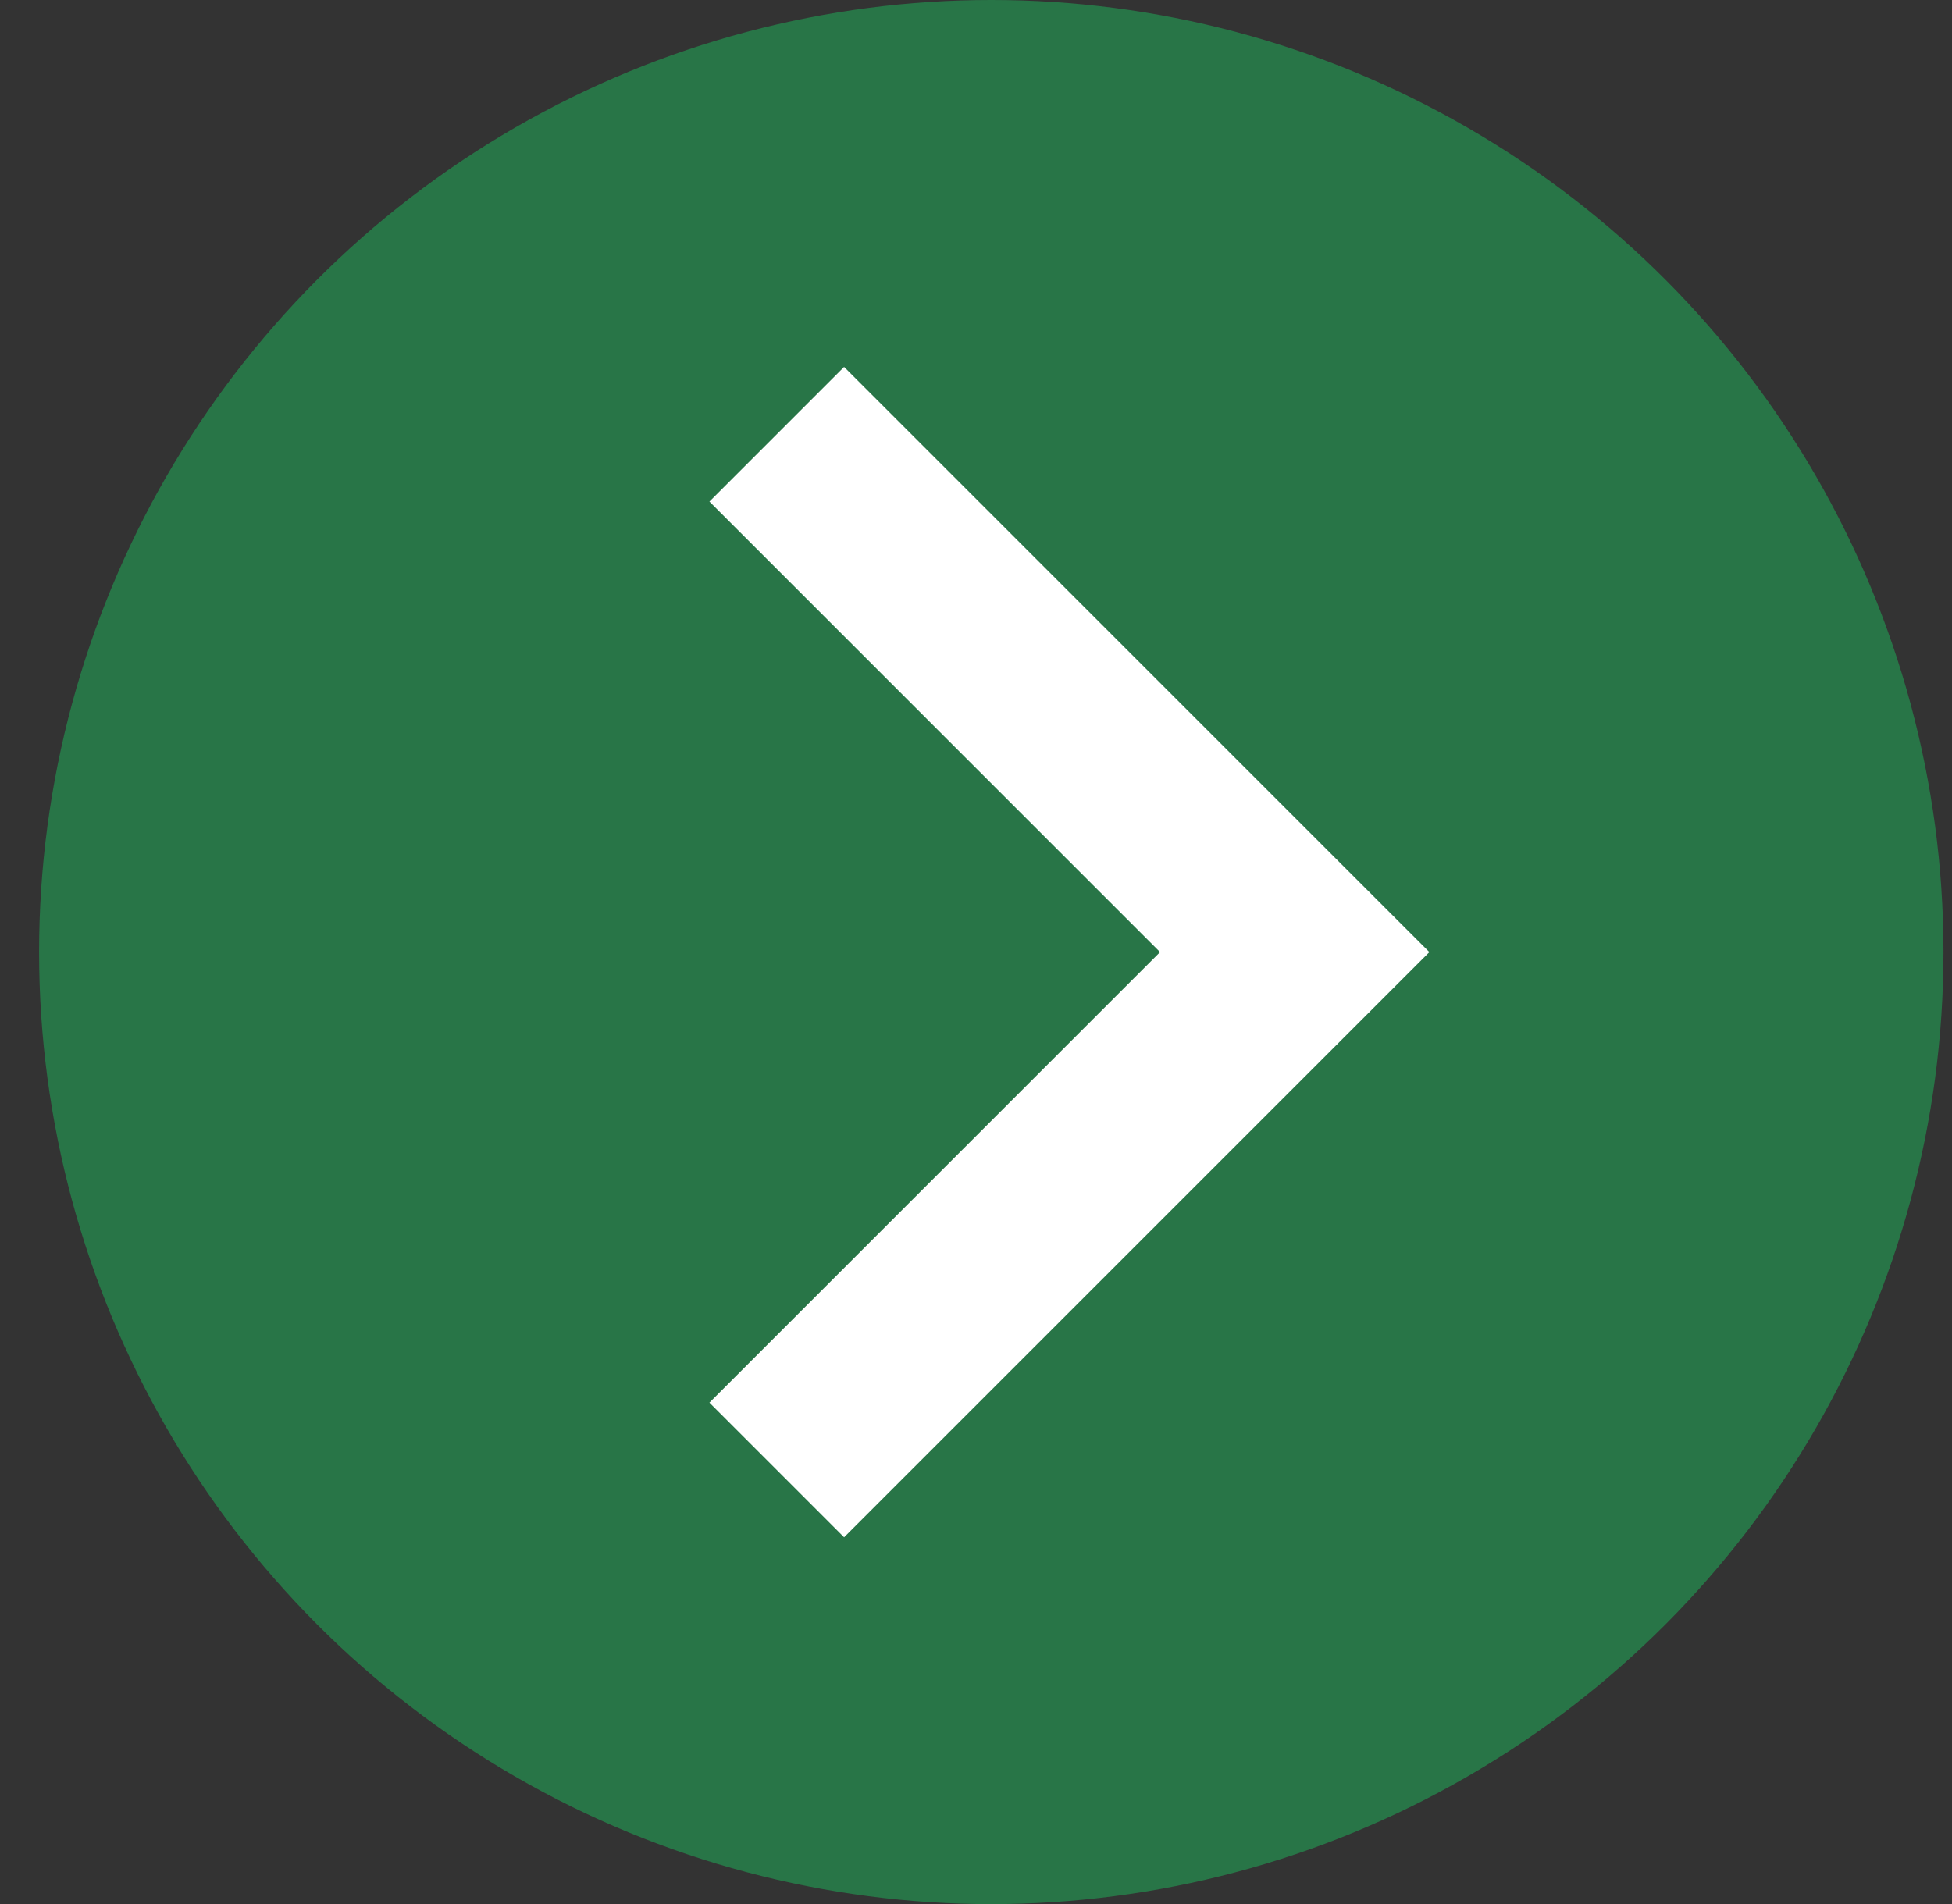
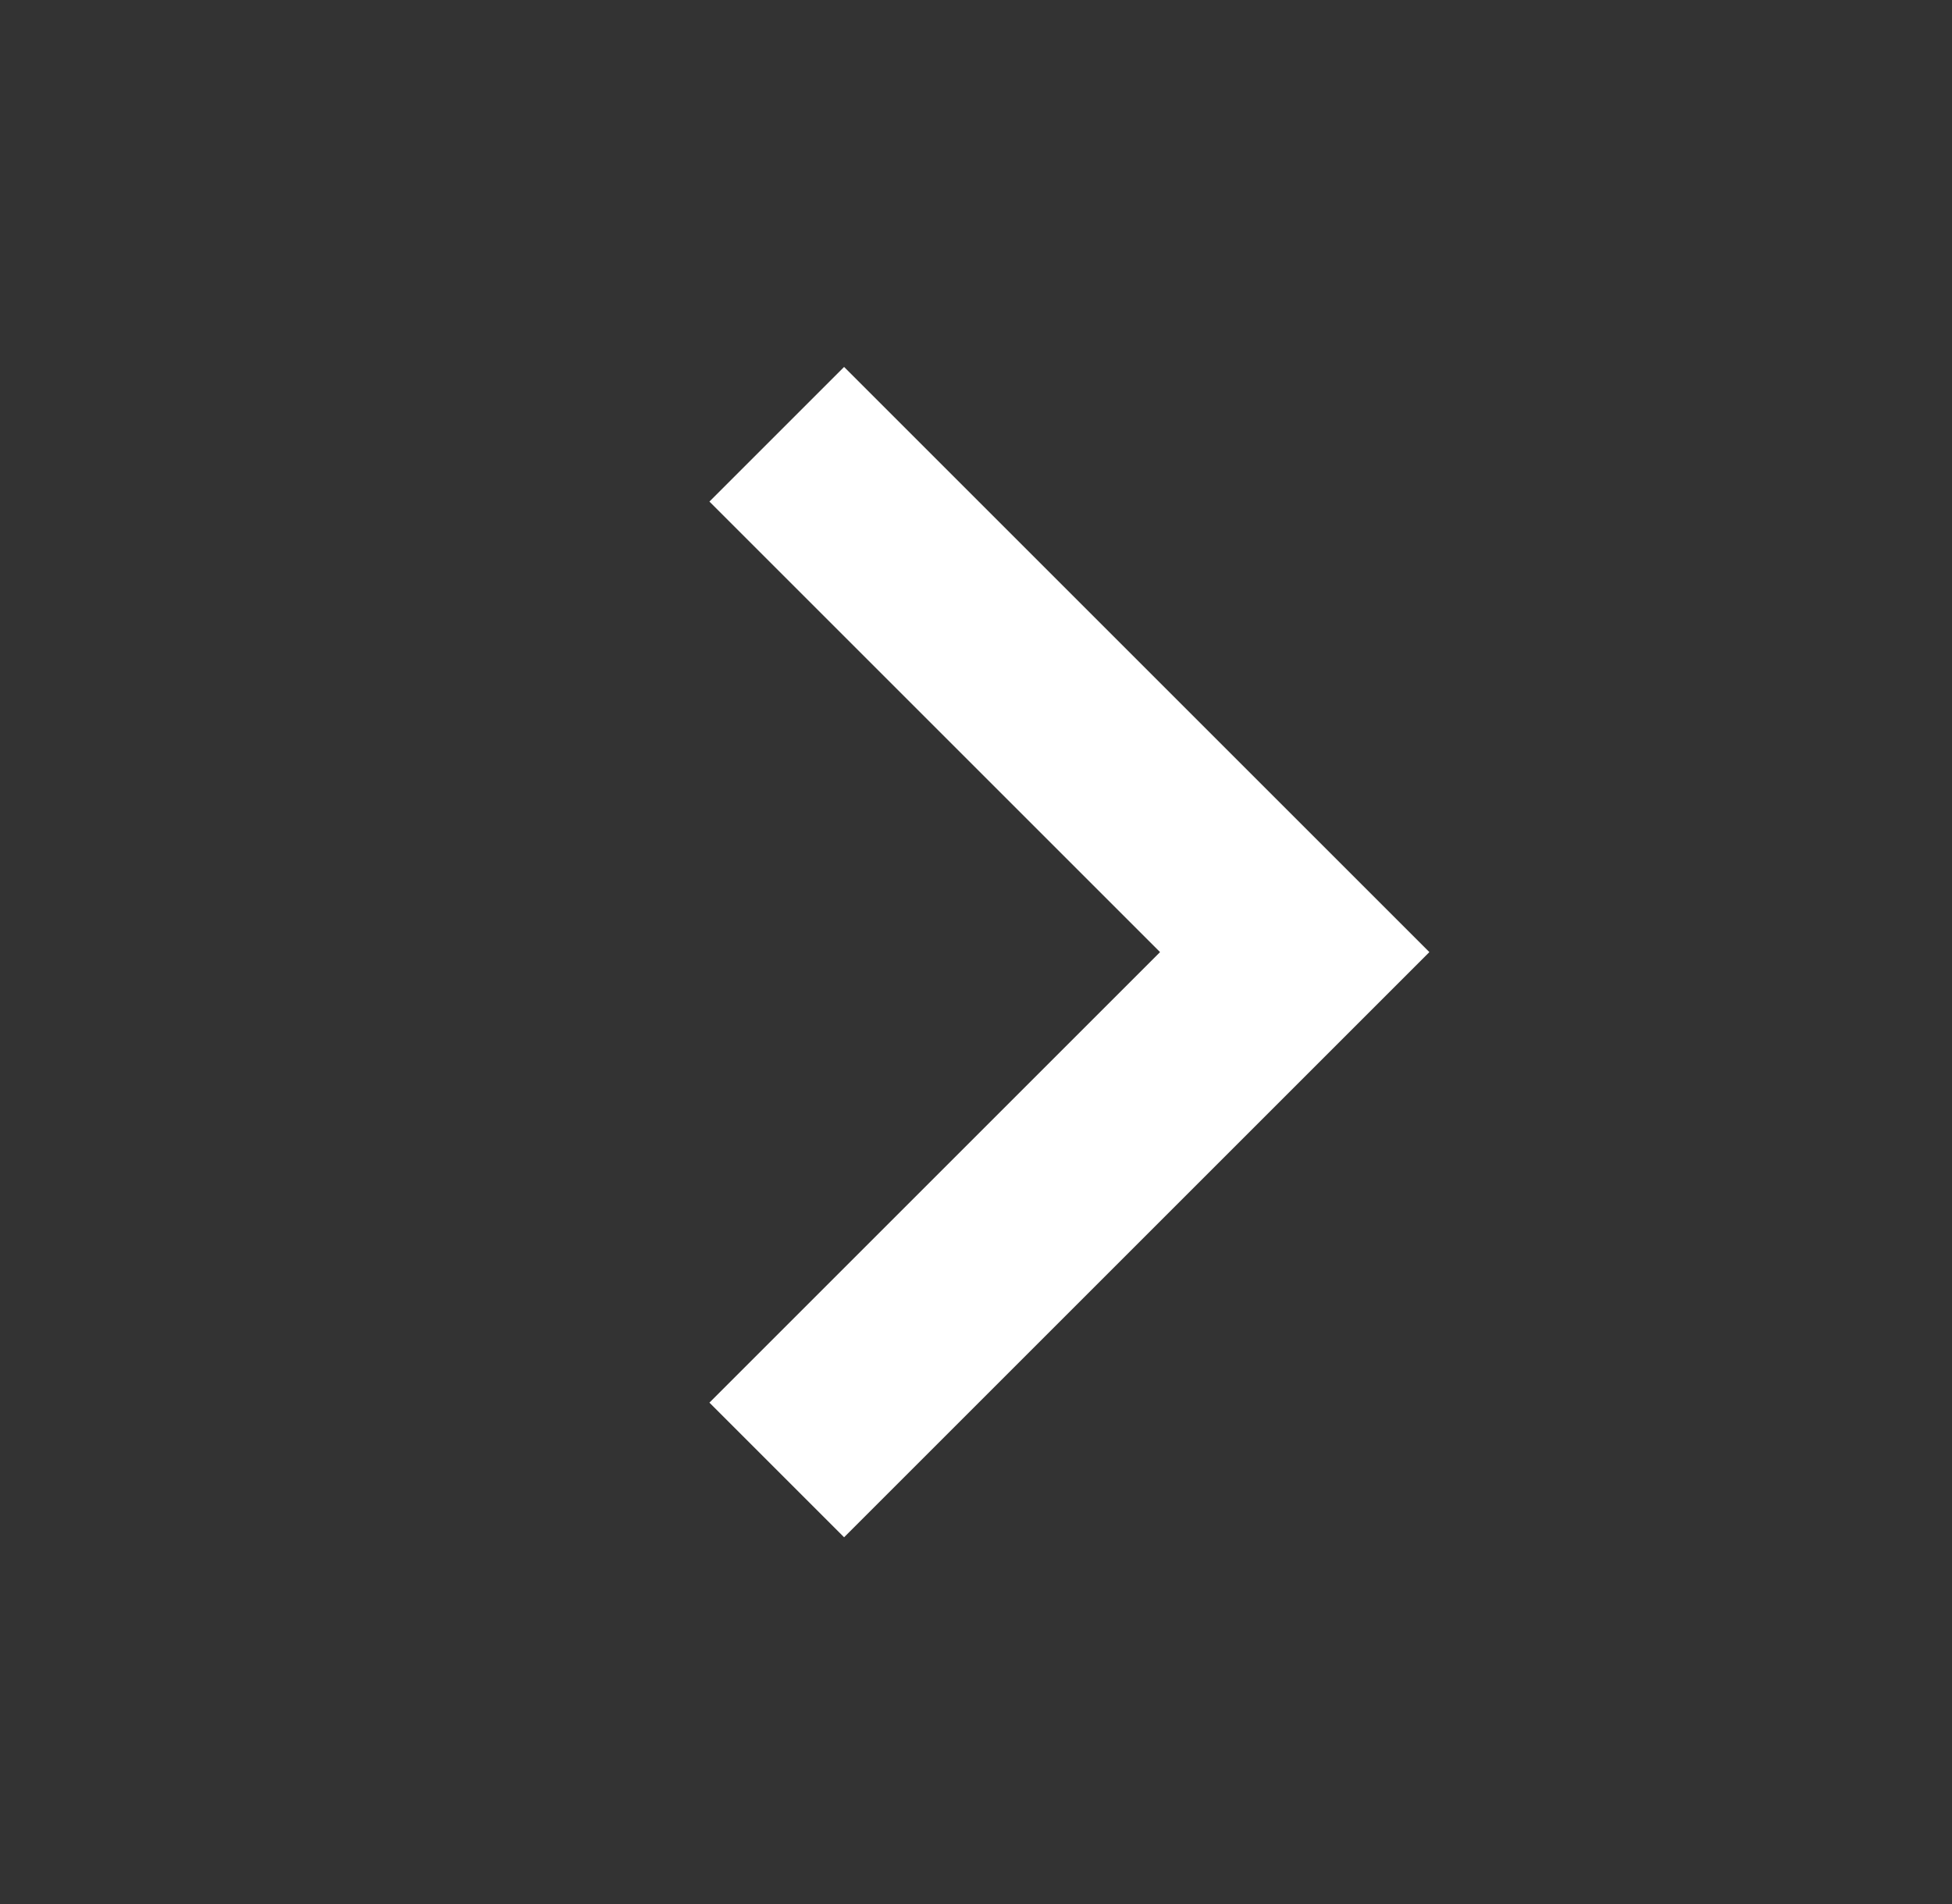
<svg xmlns="http://www.w3.org/2000/svg" width="41" height="40" viewBox="0 0 41 40" fill="none">
  <rect x="0" y="0" width="41" height="40" fill="#333333" stroke="none" />
-   <ellipse cx="20.821" cy="20.001" rx="20" ry="20.001" fill="#287547" />
  <path d="M16.315 9.123L27.194 20.002L16.315 30.881" stroke="white" stroke-width="4" />
</svg>